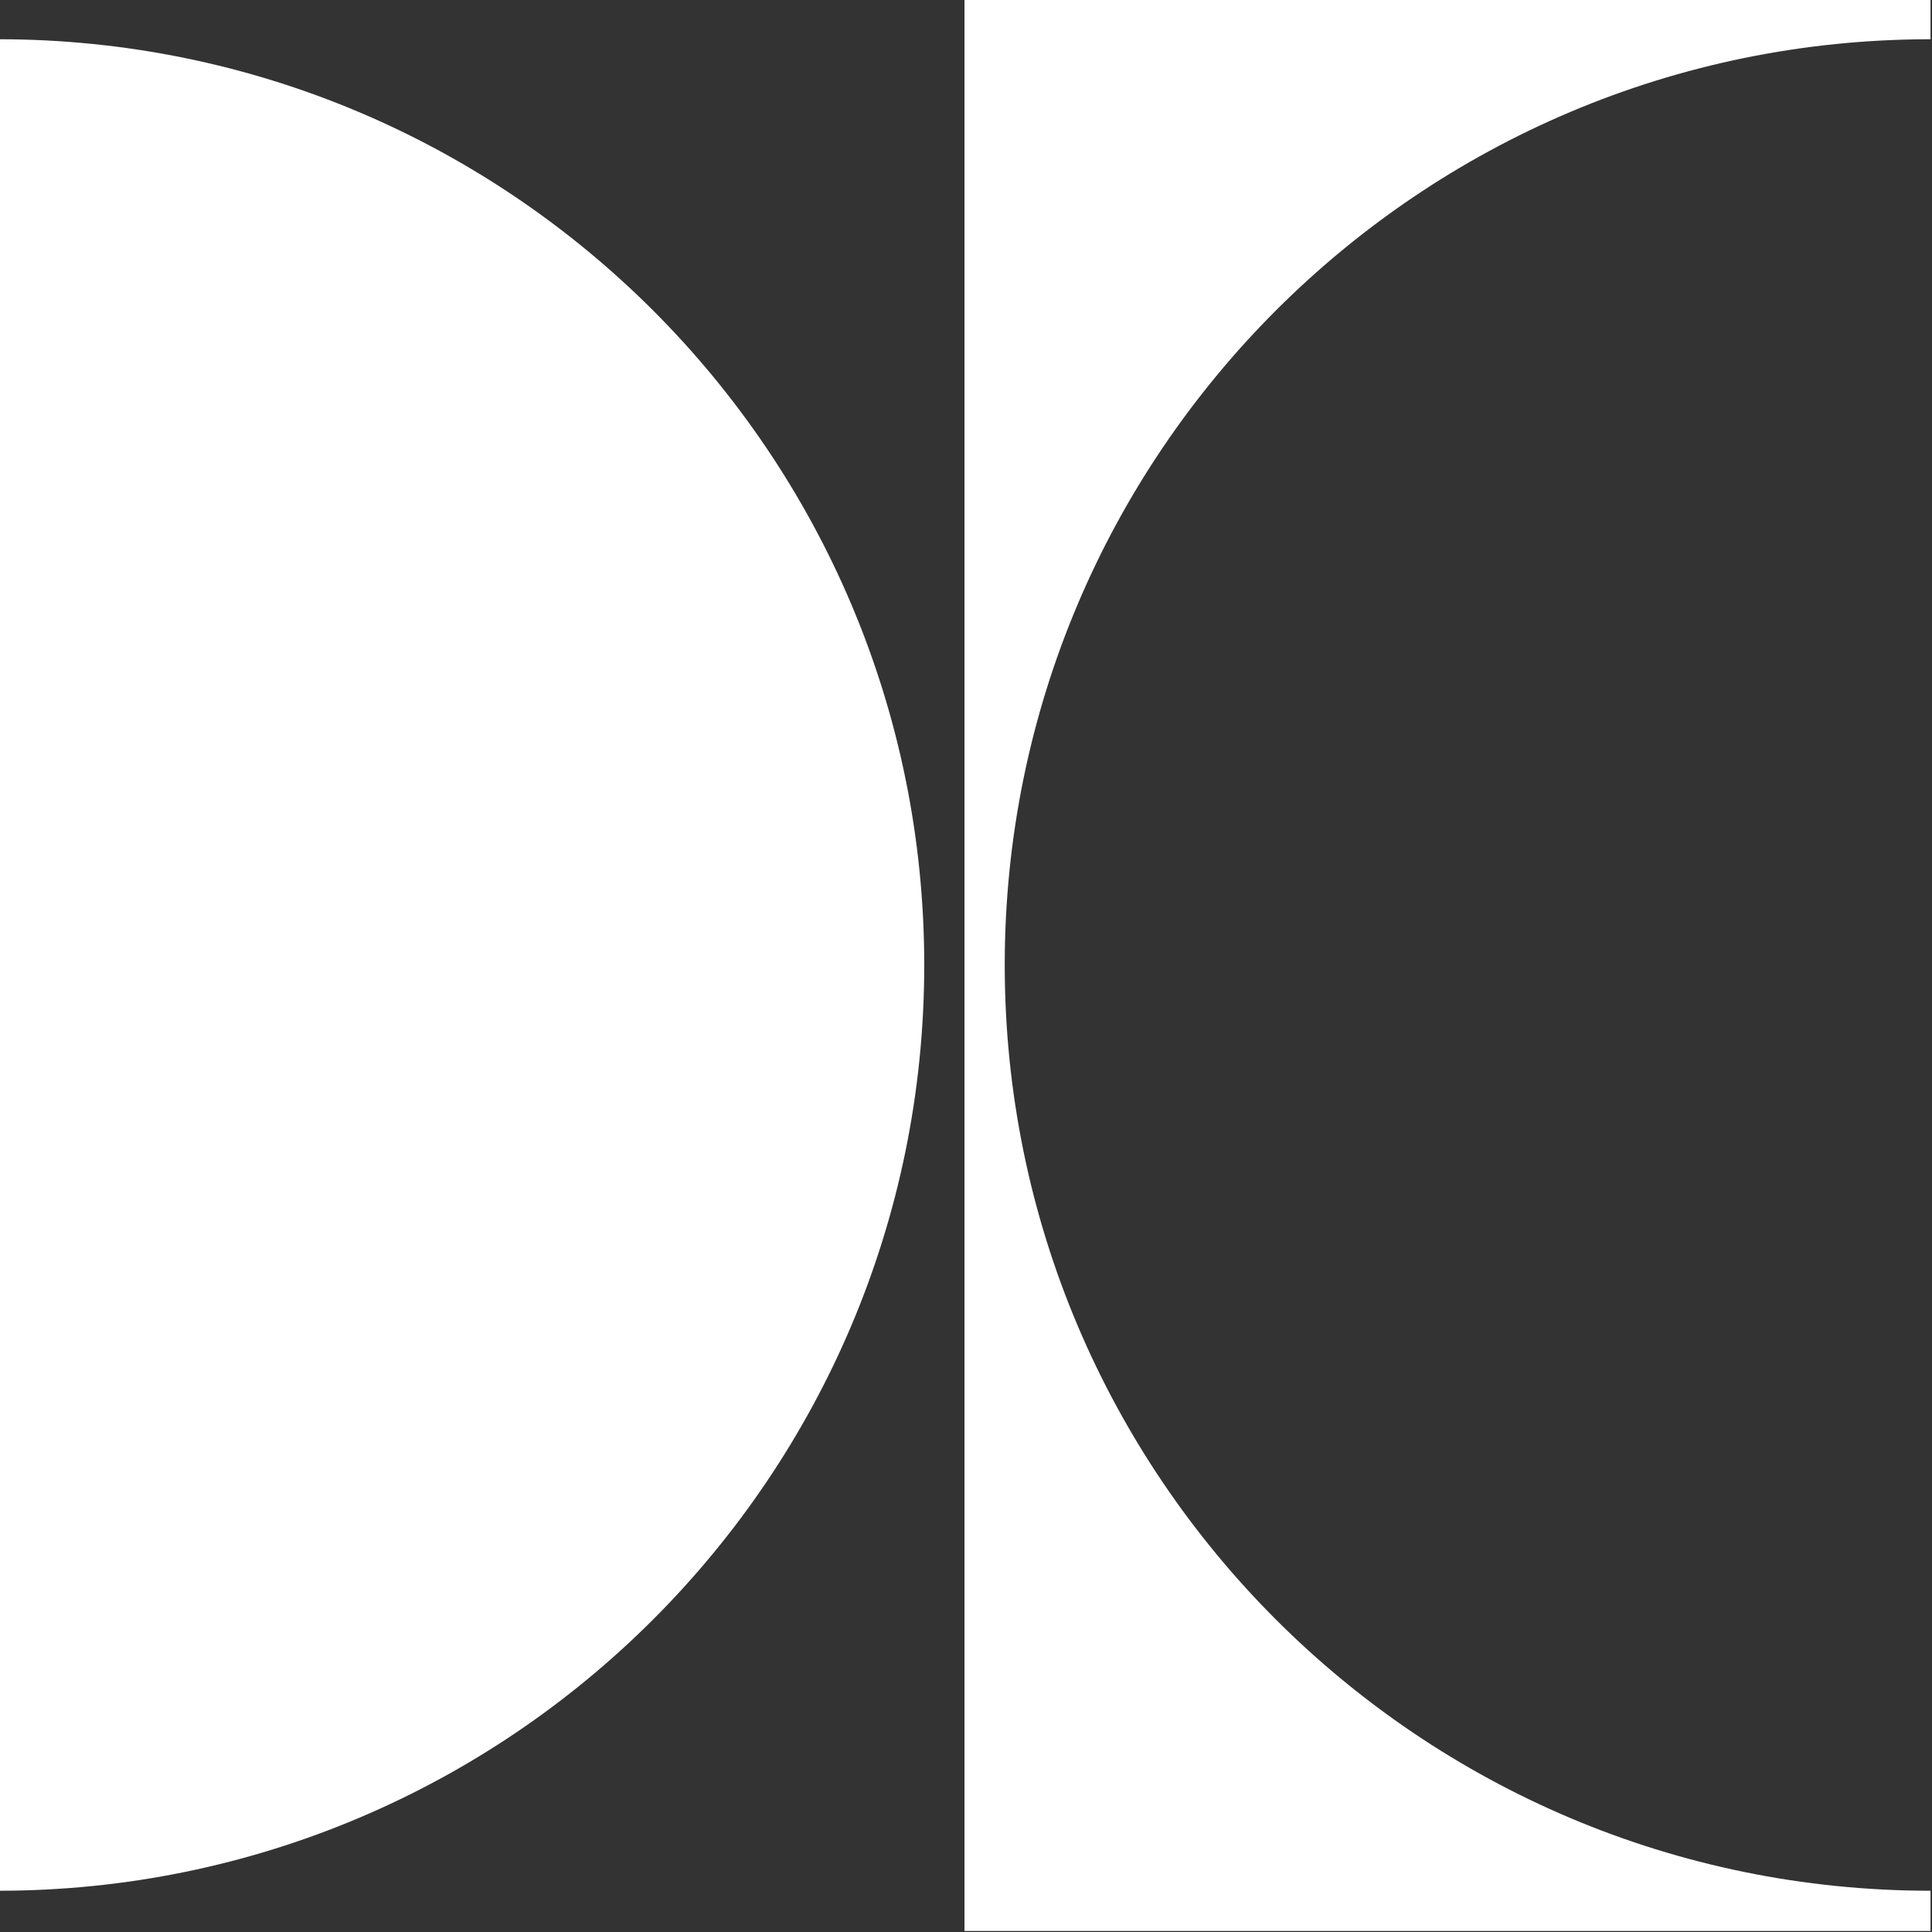
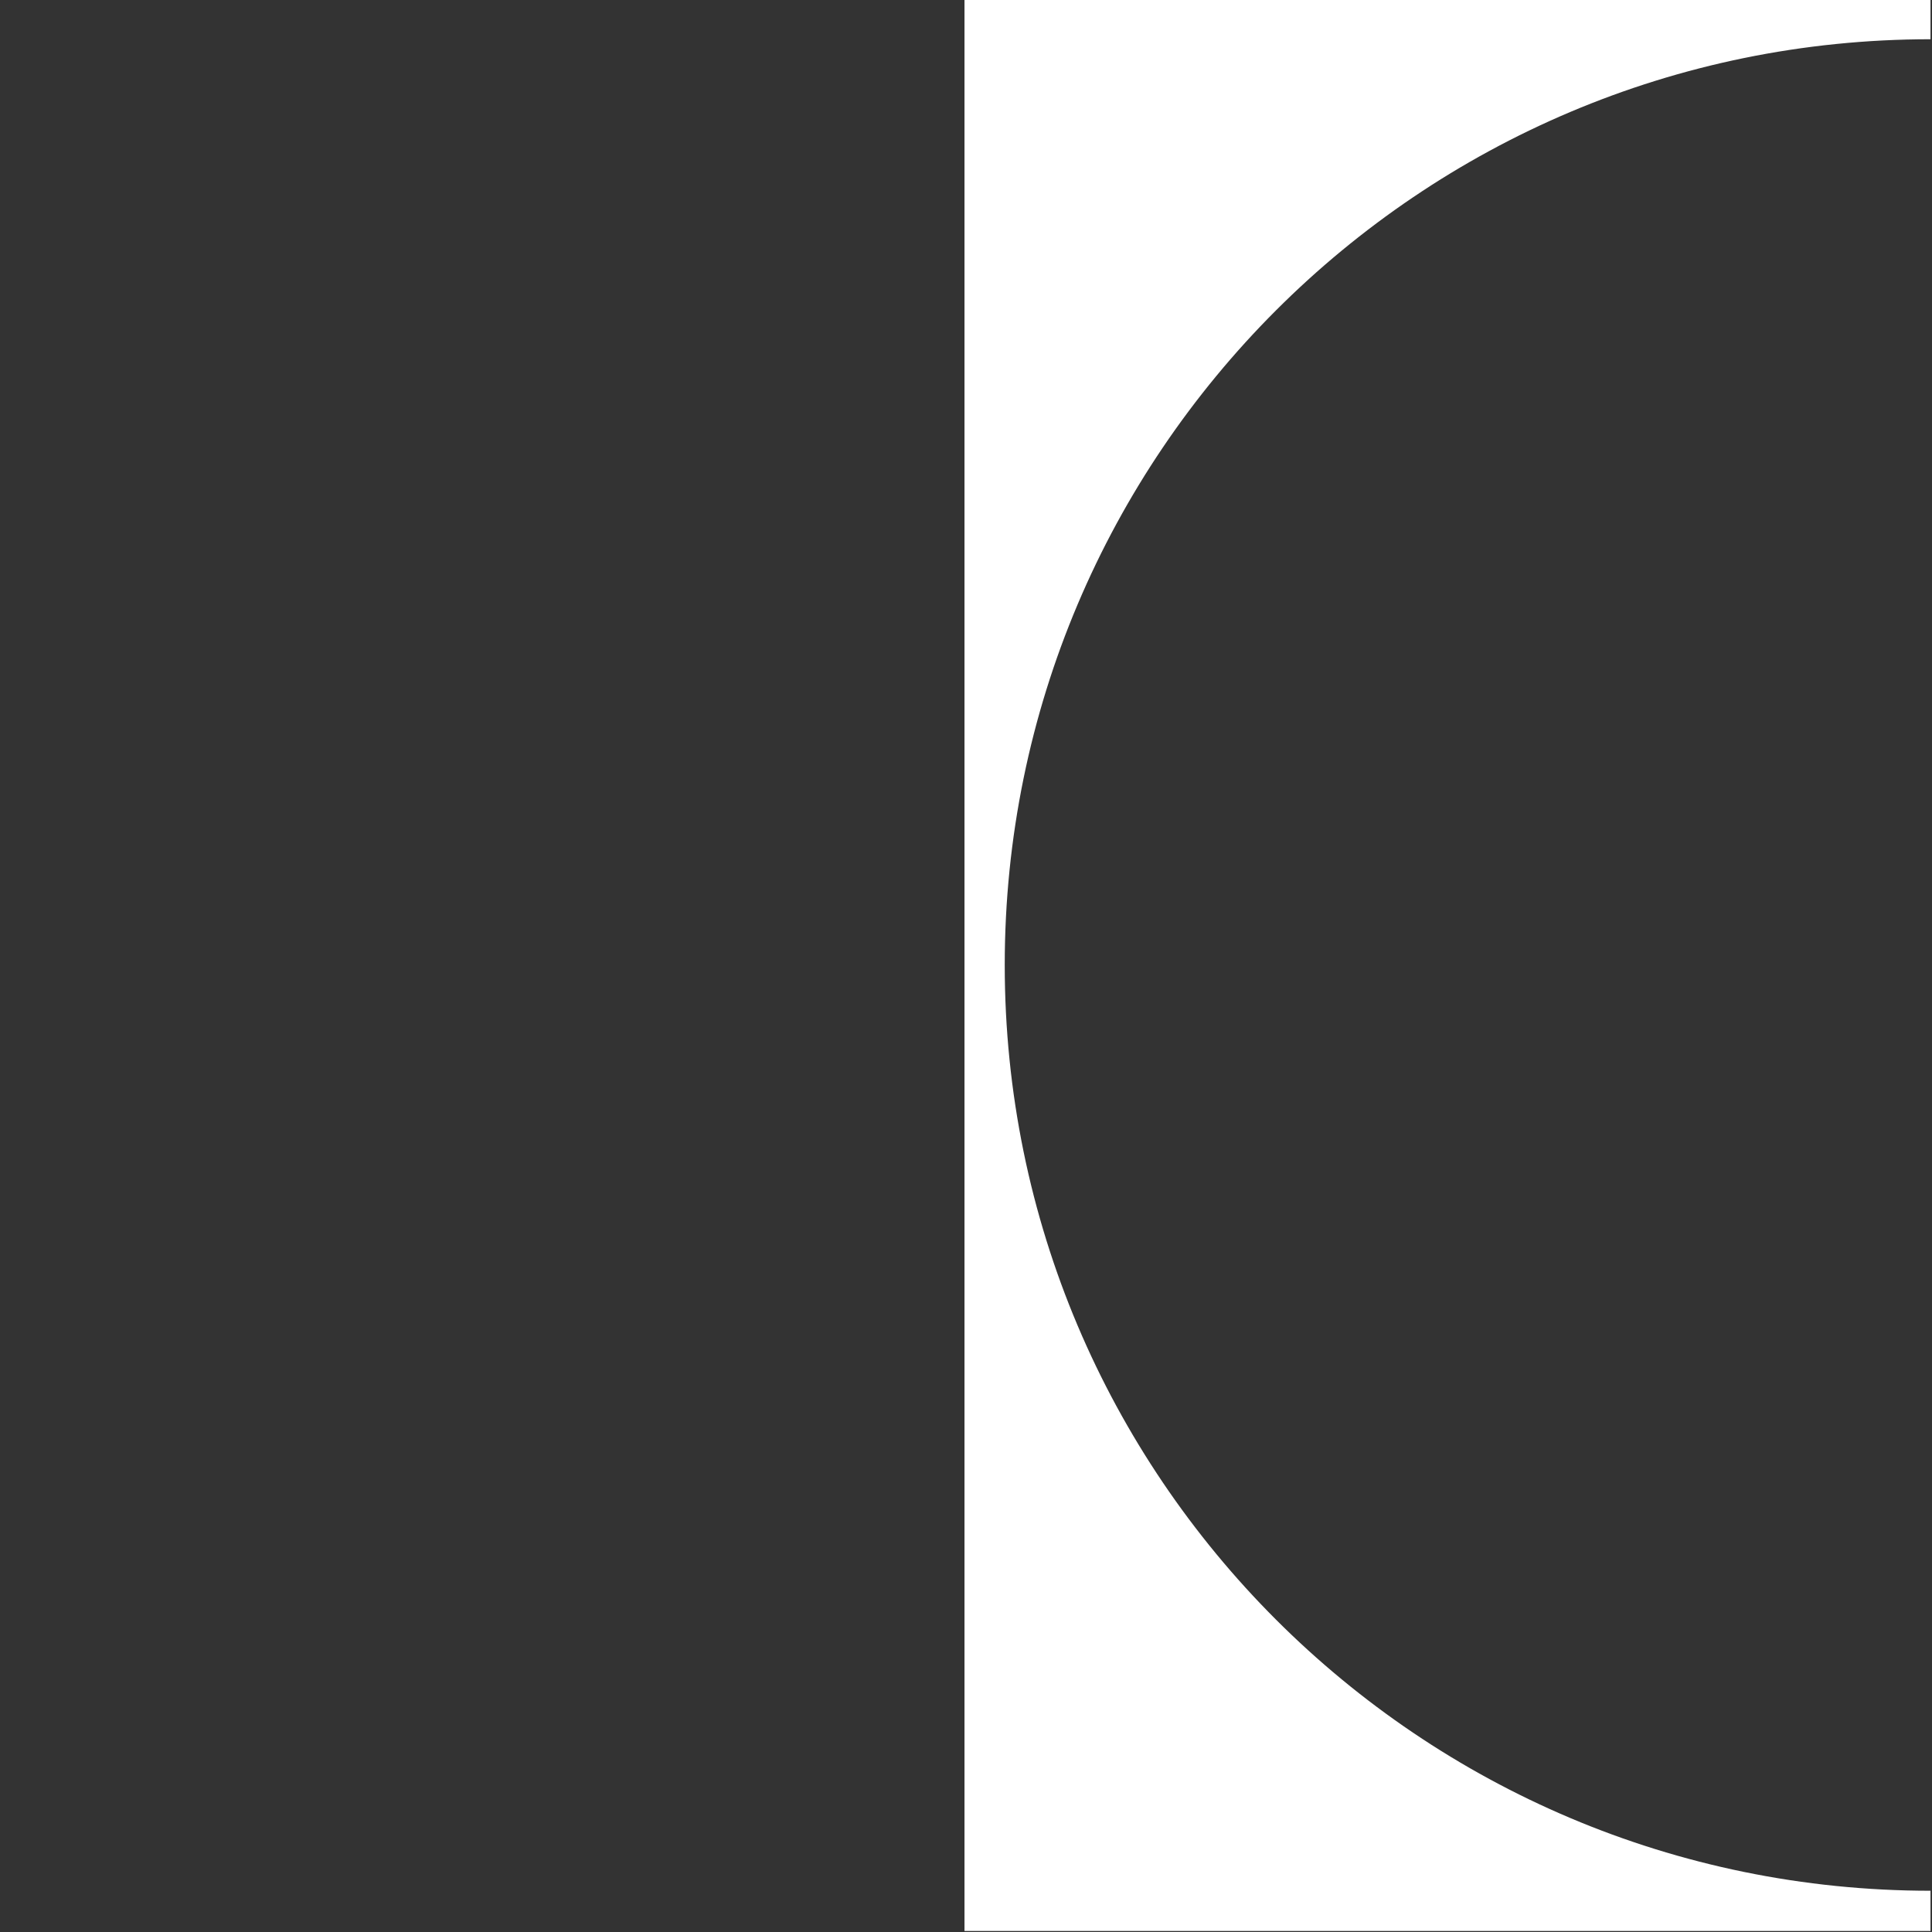
<svg xmlns="http://www.w3.org/2000/svg" version="1.1" id="Calque_7" x="0px" y="0px" viewBox="0 0 384 384" style="enable-background:new 0 0 384 384;" xml:space="preserve">
  <rect x="0" y="0" width="384" height="384" fill="#333333" stroke="none" />
  <style type="text/css">
	.st0{fill:#FFFFFF;}
</style>
  <g transform="translate(176, 288) rotate(270, 48, 48) translate(96, 0) scale(-1, 1)">
    <path class="st0" d="M-280.2,207.7h-8v-192h384v192h-8c0-101.6-82.4-184-184-184S-280.2,106.1-280.2,207.7z" />
-     <path class="st0" d="M87.8-176.3c0,101.6-82.4,184-184,184s-184-82.4-184-184H87.8z" />
  </g>
</svg>